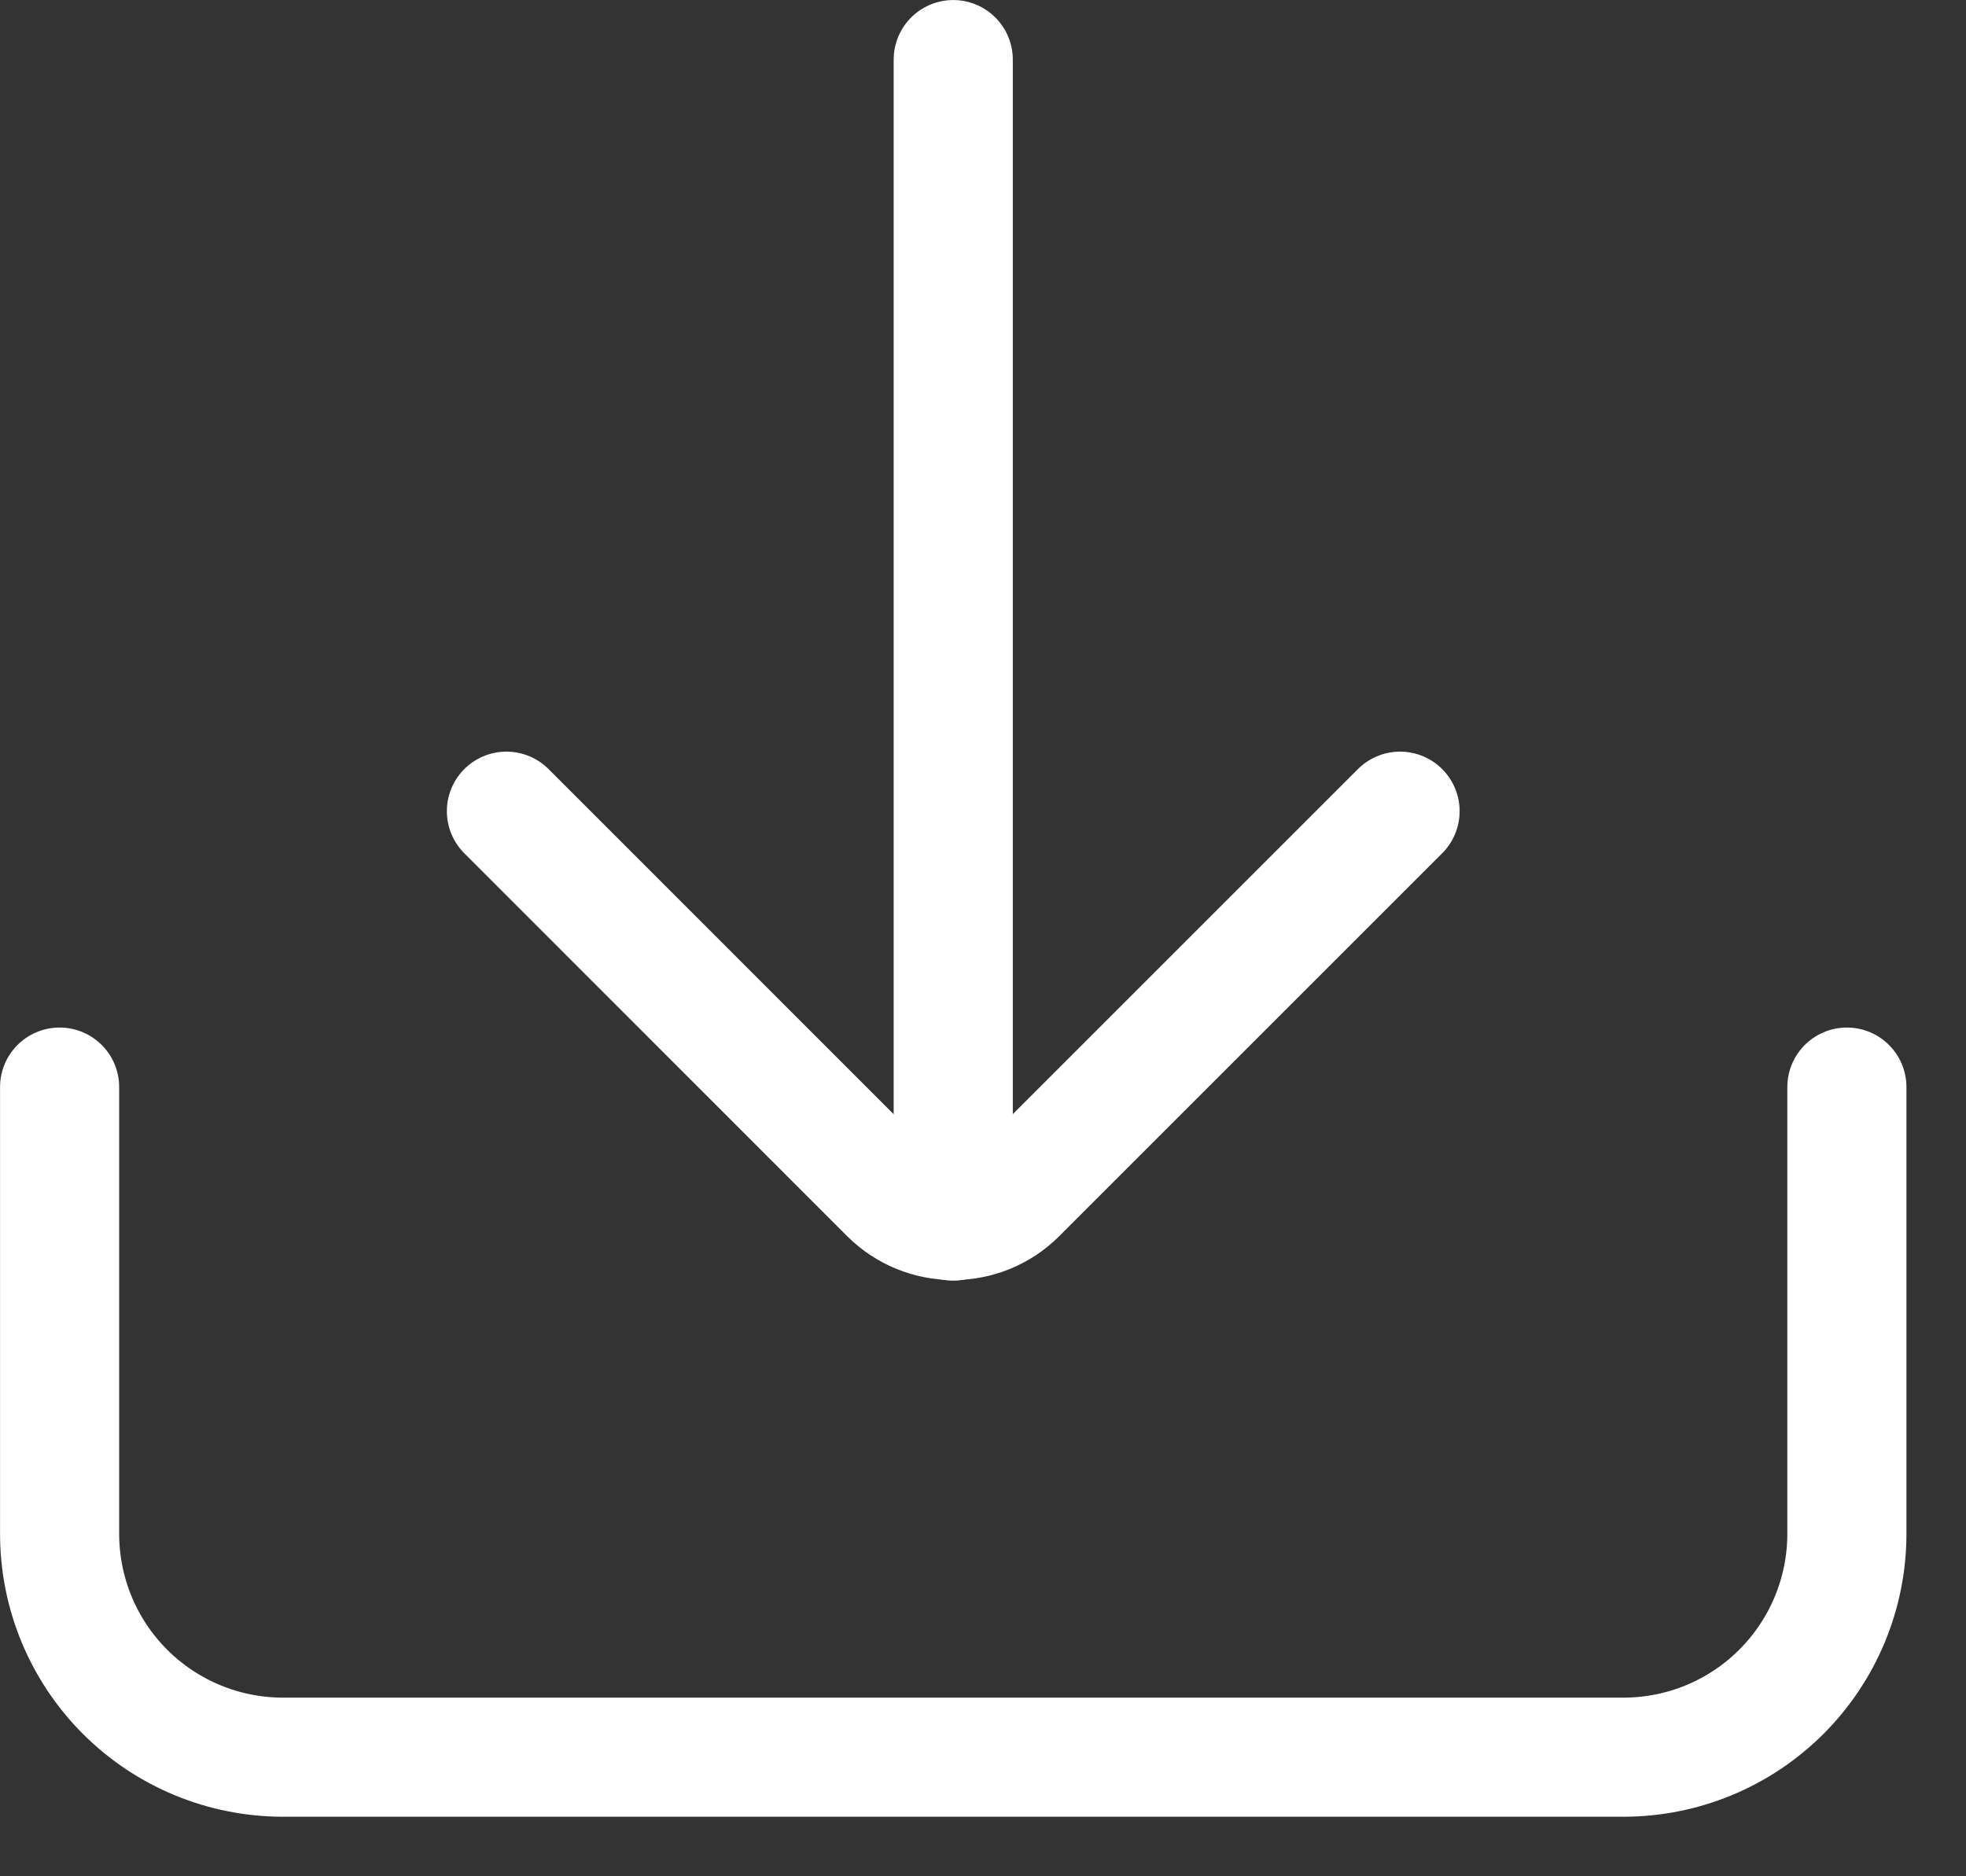
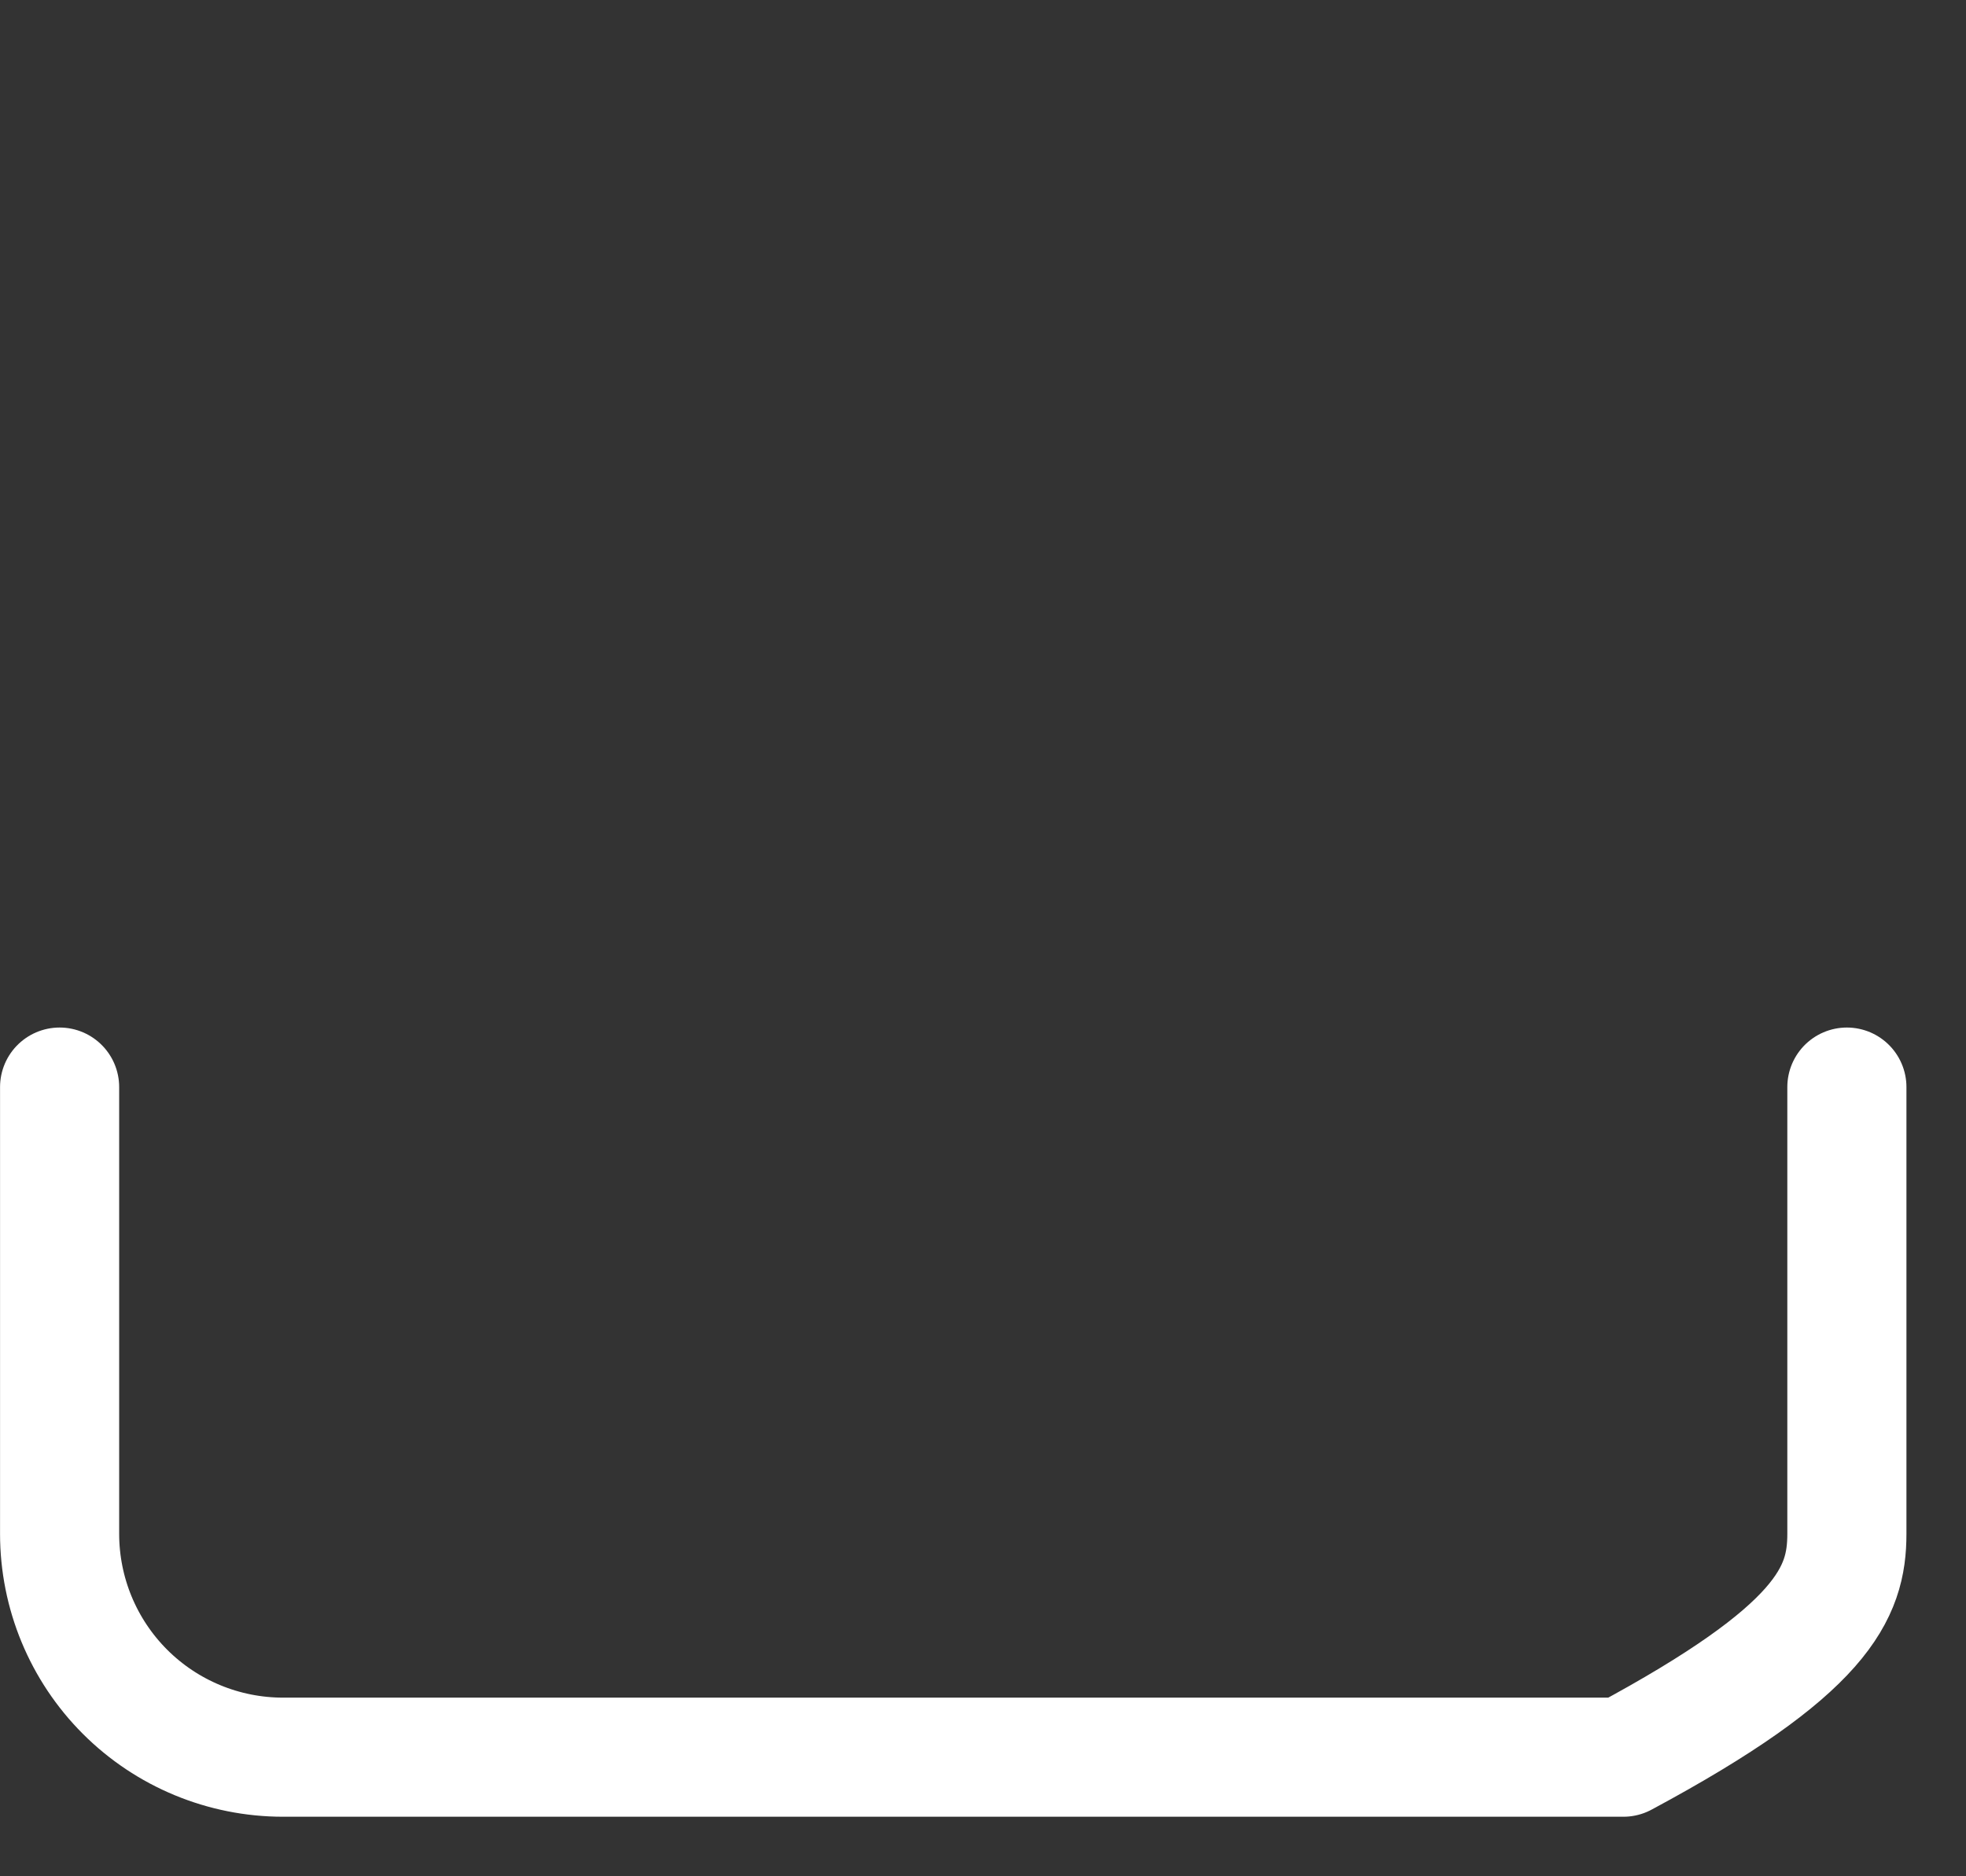
<svg xmlns="http://www.w3.org/2000/svg" width="22" height="21" viewBox="0 0 22 21" fill="none">
  <rect x="0" y="0" width="22" height="21" fill="#333333" stroke="none" />
-   <path d="M10.667 13.667V0.667" stroke="white" stroke-width="1.333" stroke-miterlimit="10" stroke-linecap="round" />
-   <path d="M5.667 9.079L9.954 13.367C10.144 13.555 10.4 13.66 10.667 13.66C10.934 13.66 11.19 13.555 11.379 13.367L15.667 9.079" stroke="white" stroke-width="1.333" stroke-linecap="round" stroke-linejoin="round" />
-   <path d="M0.667 12.167V17.167C0.667 17.83 0.93 18.466 1.399 18.935C1.868 19.404 2.504 19.667 3.167 19.667H18.166C18.83 19.667 19.465 19.404 19.934 18.935C20.403 18.466 20.667 17.83 20.667 17.167V12.167" stroke="white" stroke-width="1.333" stroke-linecap="round" stroke-linejoin="round" />
+   <path d="M0.667 12.167V17.167C0.667 17.83 0.93 18.466 1.399 18.935C1.868 19.404 2.504 19.667 3.167 19.667H18.166C20.403 18.466 20.667 17.83 20.667 17.167V12.167" stroke="white" stroke-width="1.333" stroke-linecap="round" stroke-linejoin="round" />
</svg>